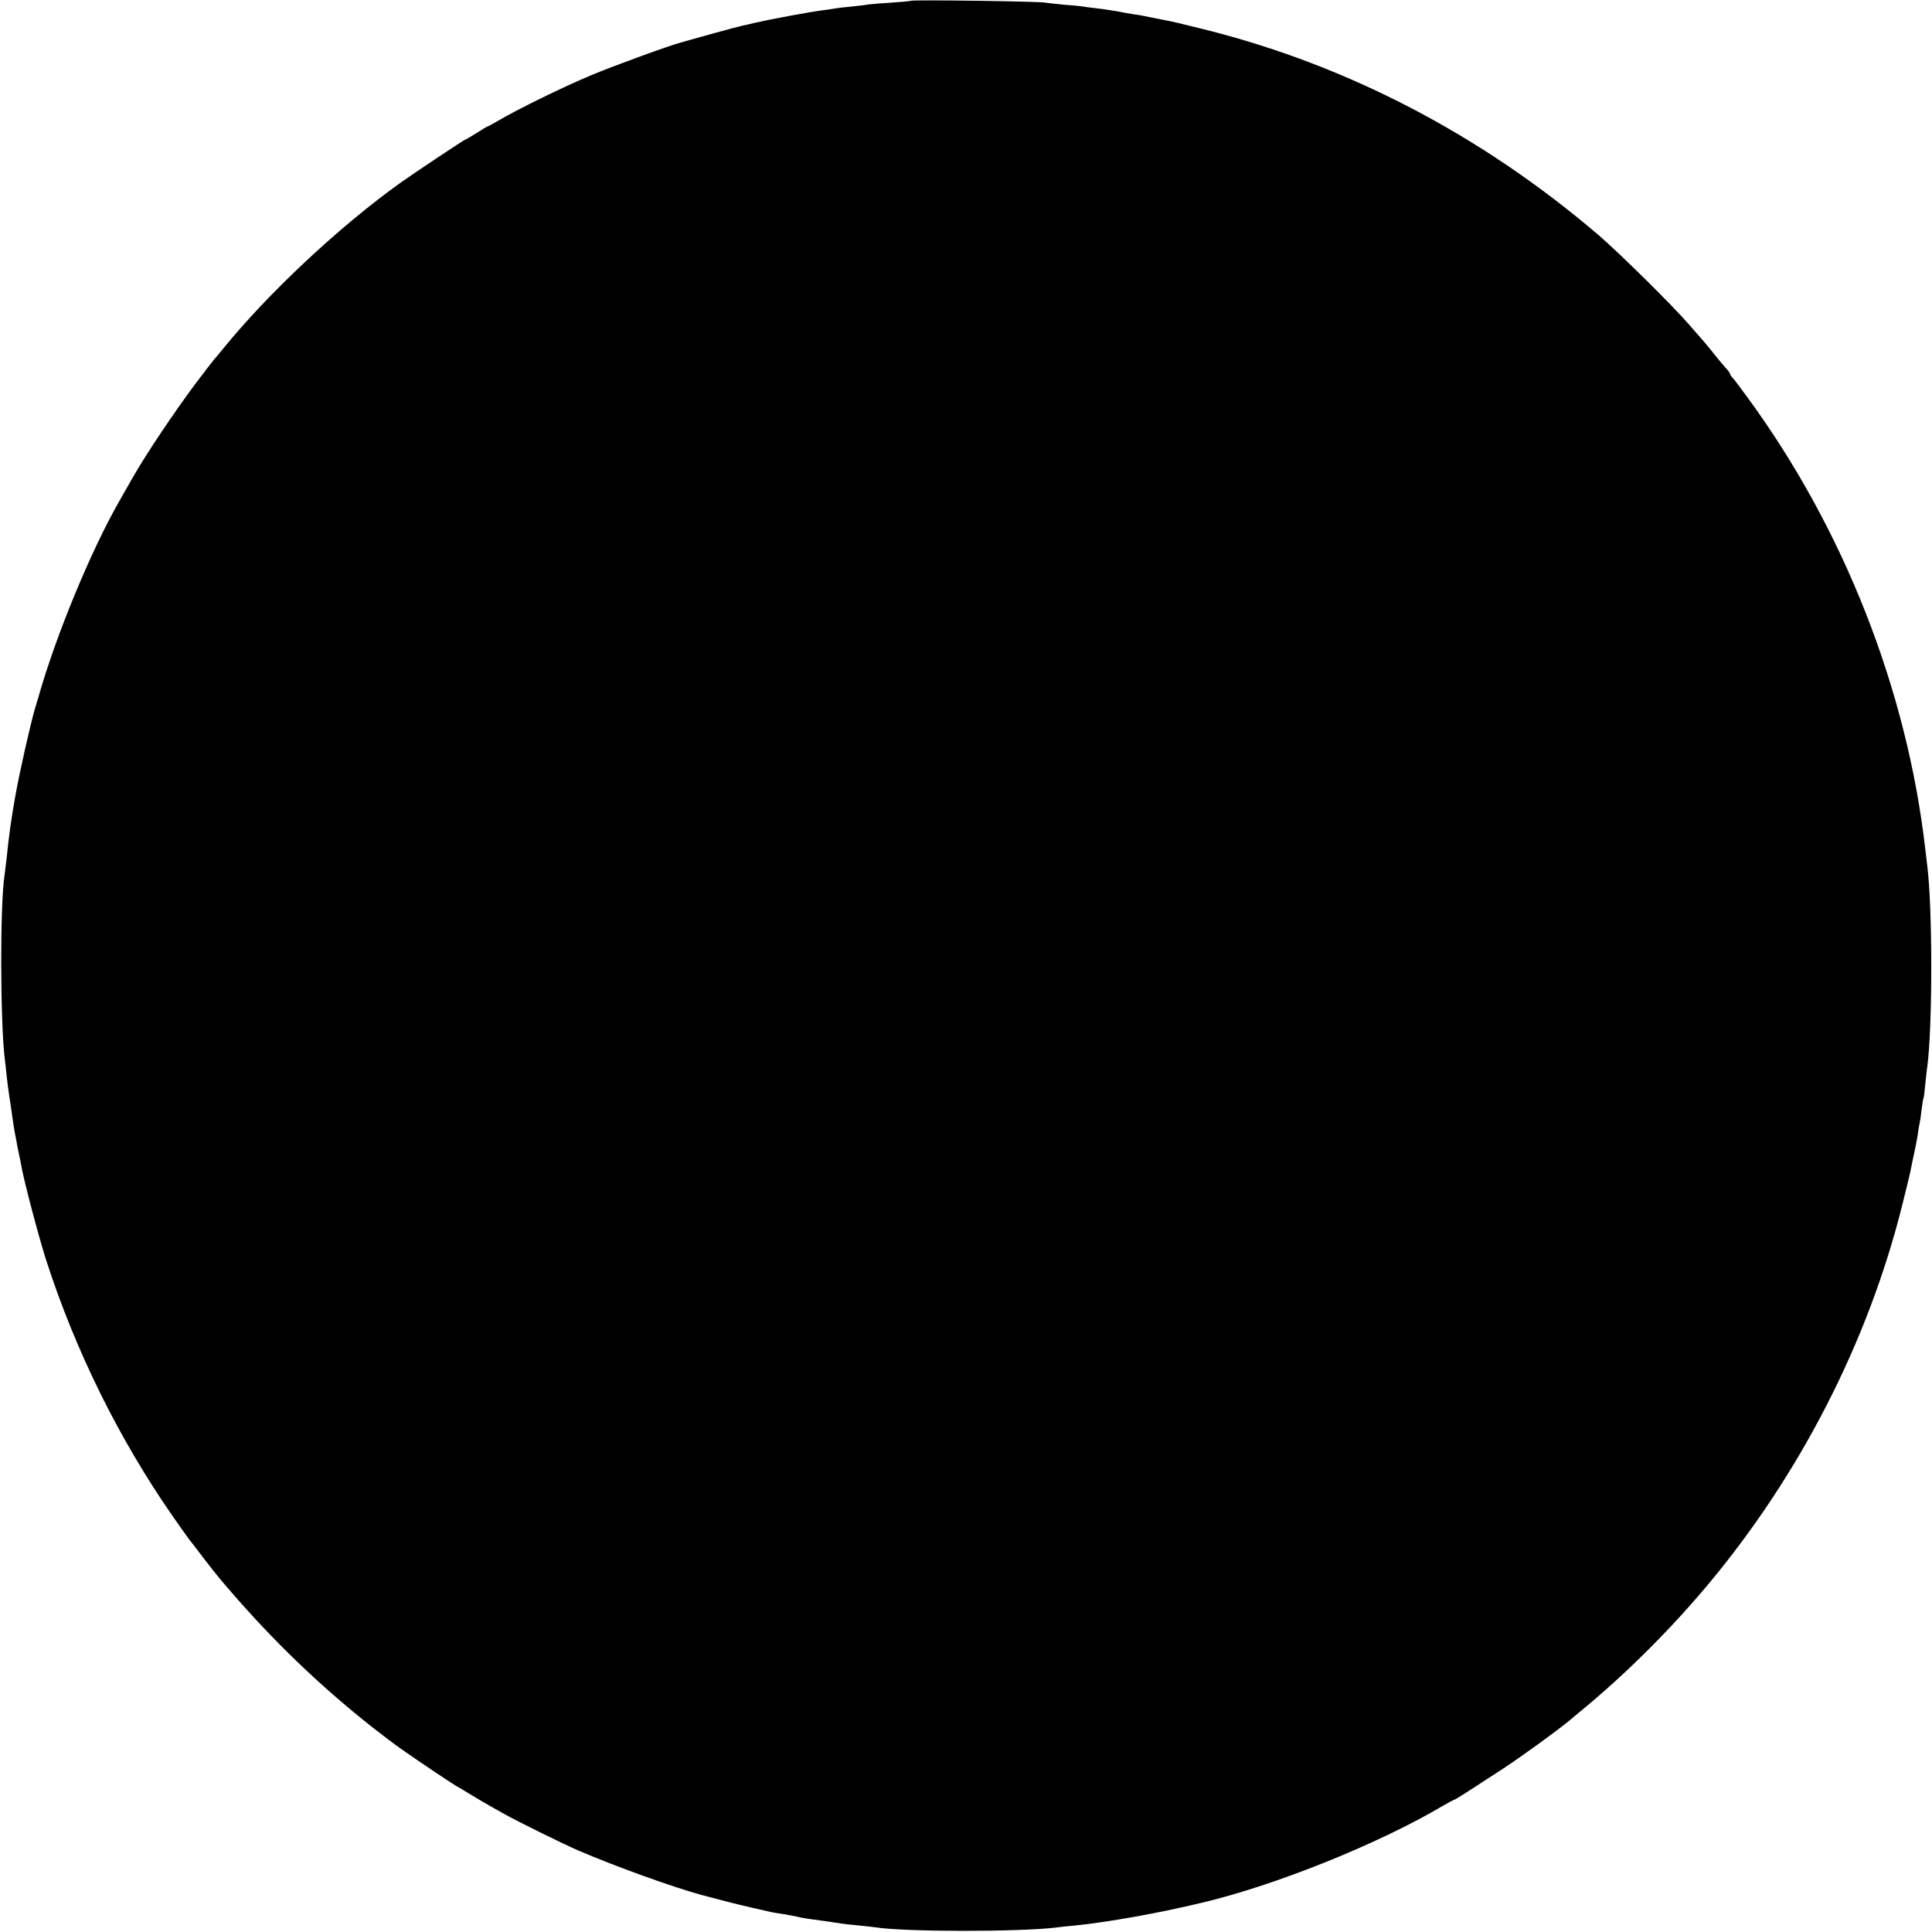
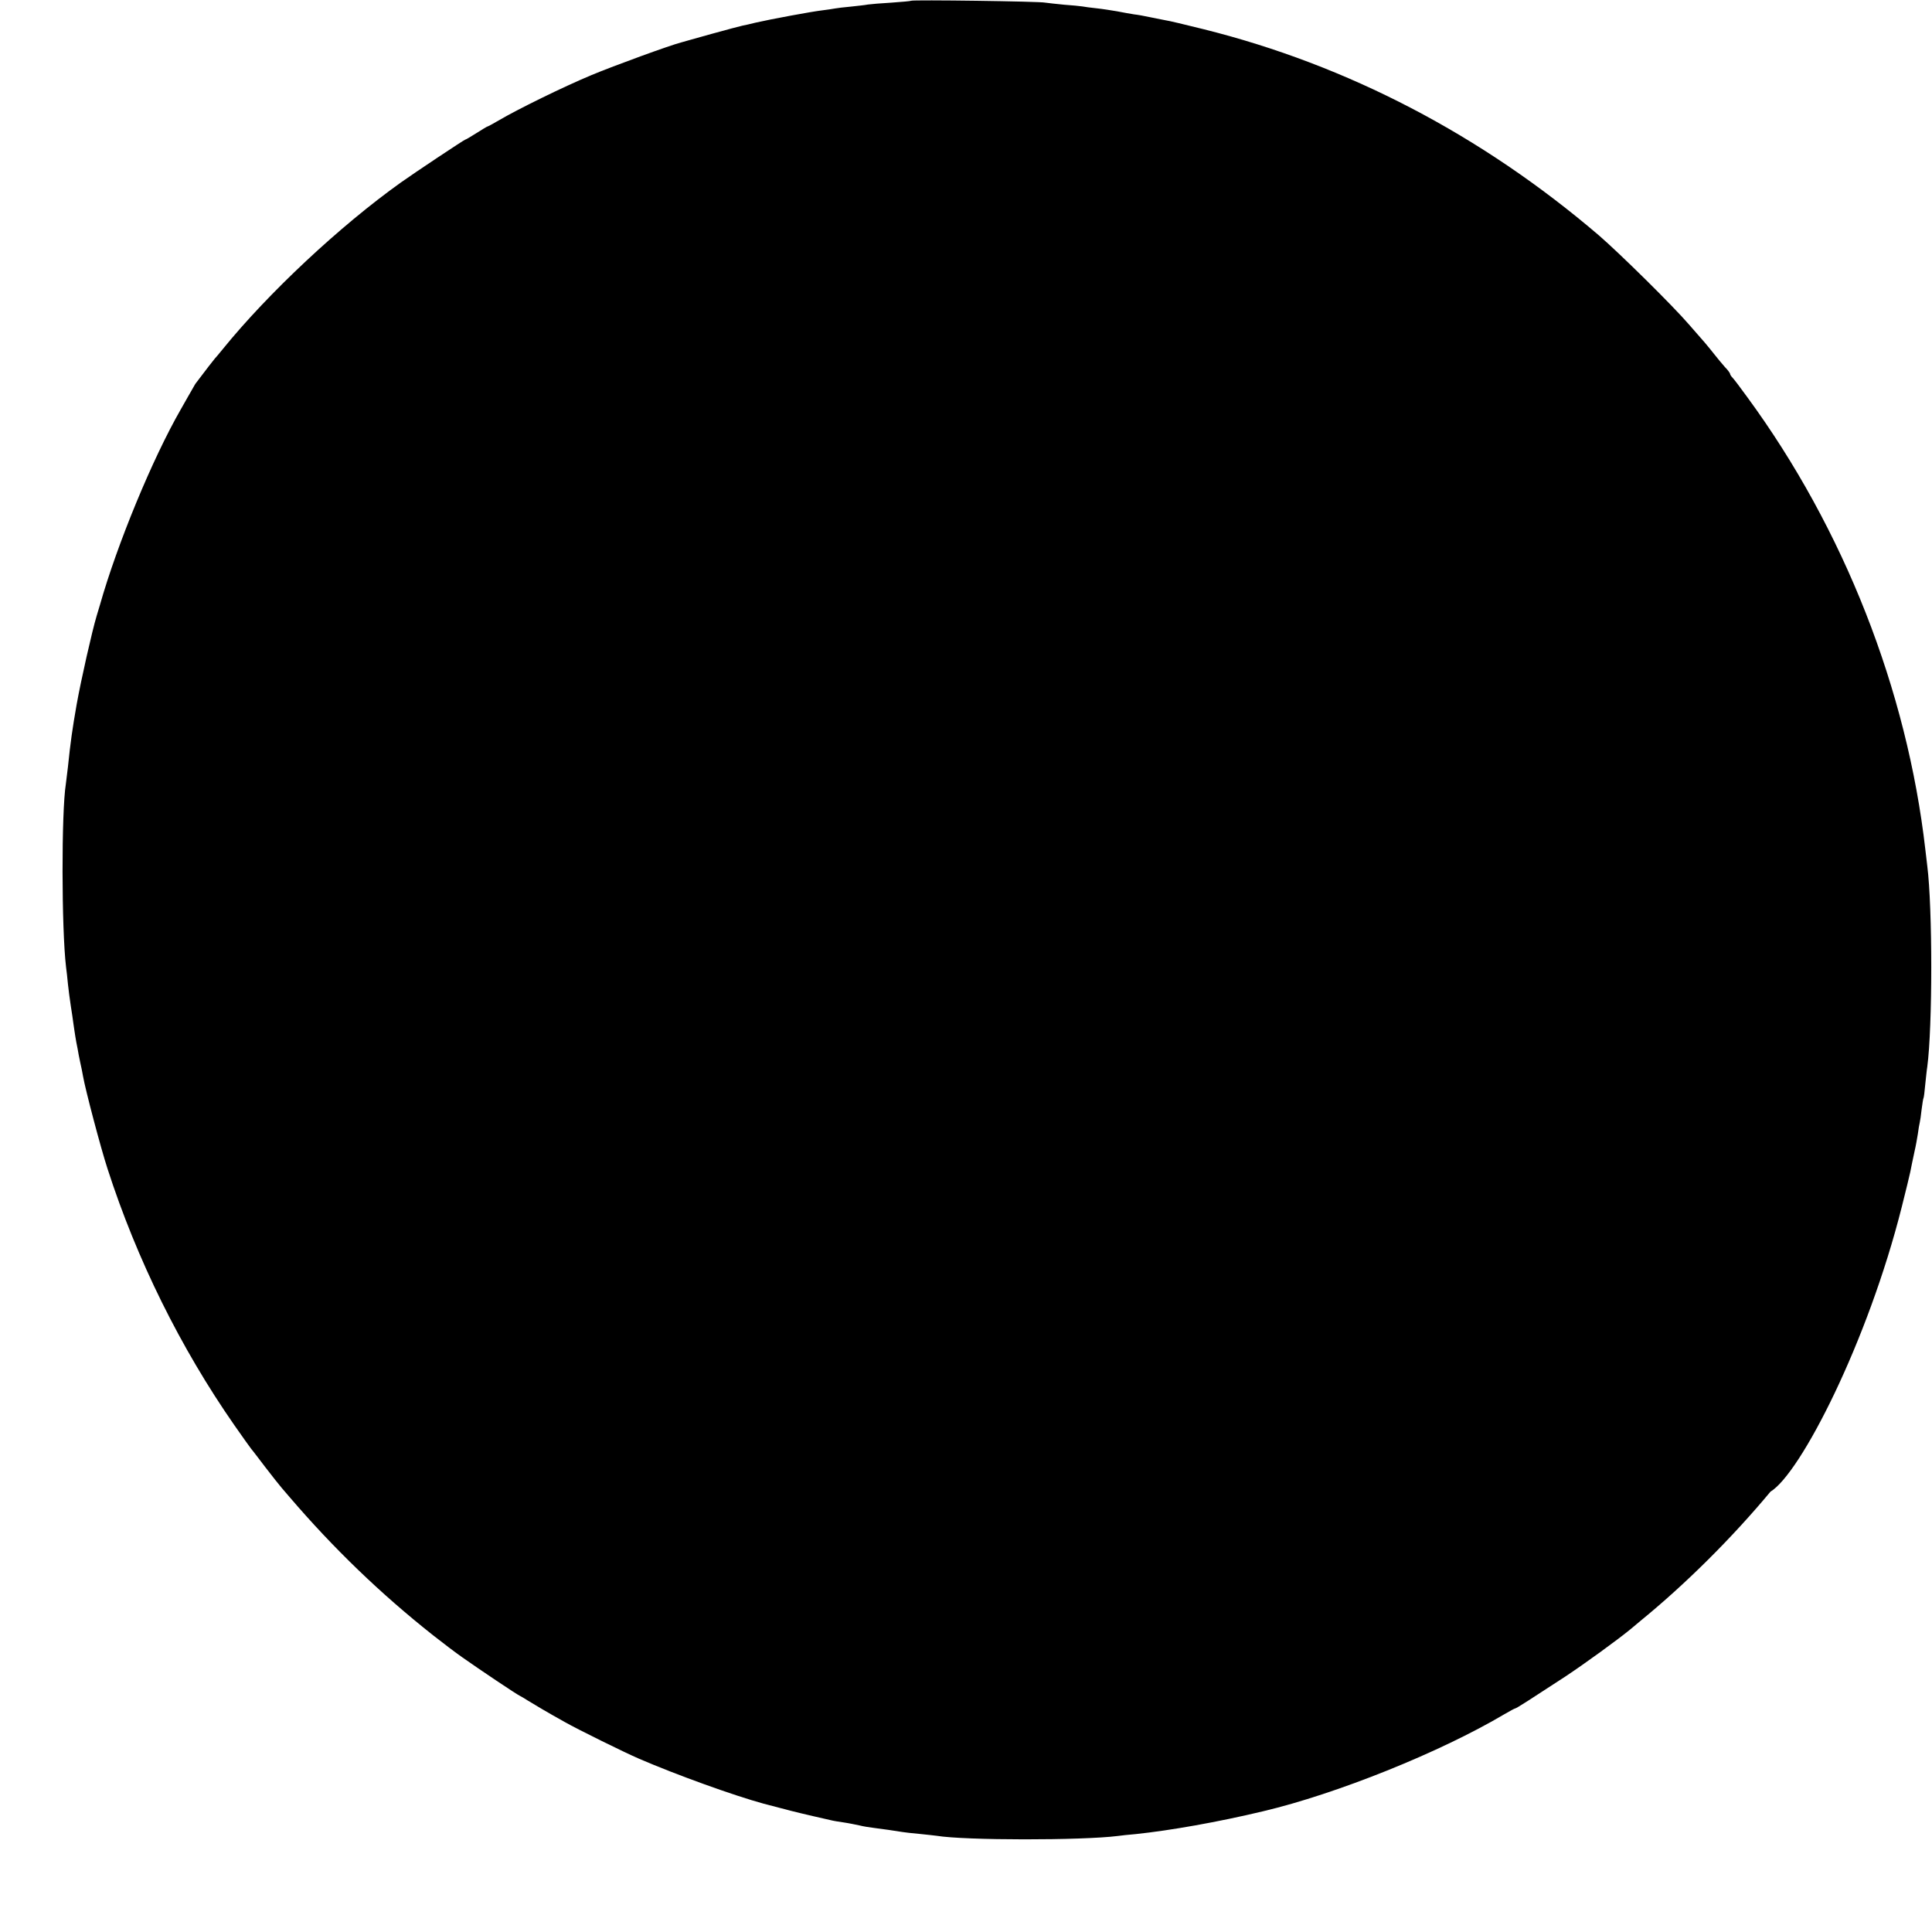
<svg xmlns="http://www.w3.org/2000/svg" version="1" width="1365.333" height="1365.333" viewBox="0 0 1024 1024">
-   <path d="M482.9.4c-.2.2-4.9.6-10.4 1-5.5.3-11.1.8-12.5 1-1.4.3-5.4.7-9 1.1-3.6.3-7.4.8-8.5 1-1.1.2-4.2.7-6.8 1-5.3.6-27.4 4.7-35.2 6.5-2.7.7-5.9 1.4-7 1.6-1.1.2-8.5 2.2-16.5 4.4-8 2.3-15.2 4.2-16 4.5-5.9 1.5-35.8 12.4-47.5 17.3-15.1 6.3-39.3 18.2-49.3 24.1-2.9 1.7-5.5 3.1-5.7 3.1-.3 0-2.9 1.6-5.9 3.5-3 1.9-5.7 3.5-6 3.5-.5 0-27.1 17.7-34.1 22.7-32.4 23.1-70.4 58.7-94.4 88.3-2 2.5-3.9 4.7-4.2 5-.3.3-5 6.3-10.4 13.5C92.9 217.7 77.8 240.1 71 252c-2.4 4.1-5.8 10.2-7.7 13.5-15 26.1-33.7 71.4-42.8 103.5-.1.3-.9 3-1.8 6-2.4 8-8.2 33.6-10.6 47-2.3 13.2-3.2 19.5-4.6 33-.4 3.6-.9 7.6-1.1 9-2.4 15-2.3 76.7.1 97 .3 1.9.7 6 1 9 .3 3 1 8.2 1.5 11.5.5 3.3 1.2 7.6 1.4 9.5.3 1.9.7 5 1 6.7.3 1.8.8 4.8 1.2 6.5.3 1.8.9 5.1 1.4 7.3.5 2.2 1.2 5.5 1.5 7.4 1.2 7 9.4 38.1 13 49.1 15.5 48 38.6 94.8 67.3 136 4.4 6.3 8.4 11.9 8.9 12.5.5.5 3.8 4.9 7.4 9.6 3.6 4.7 7.5 9.6 8.7 11 1.1 1.3 3 3.5 4.2 4.9 23.3 27.2 48.2 51.2 76 73.2 5.2 4.1 12.2 9.4 15.5 11.7 9.5 6.7 28.9 19.7 30.5 20.4.8.4 2.7 1.5 4.2 2.5 2.4 1.5 10.6 6.4 19.8 11.5 6.7 3.8 31.2 15.9 39.3 19.4 19.7 8.5 50.2 19.5 66 23.8 13.2 3.5 16.7 4.4 26.2 6.6 5.5 1.3 10.2 2.3 10.5 2.4.3.1 2.8.5 5.5.9 2.8.4 6.6 1.2 8.5 1.6 1.9.5 5.6 1.1 8.2 1.4 4.5.6 9.9 1.3 14.6 2.1 1.3.2 5.3.7 9 1 3.7.4 7.8.8 9.1 1 15.1 2.5 77 2.5 96.1.1 1.4-.2 5.7-.7 9.5-1 18.2-1.9 43.7-6.4 67.5-12.1 38.9-9.2 93.7-31.2 127.8-51.4 2.9-1.7 5.5-3.1 5.8-3.1.6 0 8.5-5.1 26.4-16.8 10.7-7.1 27.5-19.3 34.6-25.1 1.7-1.4 4.2-3.5 5.5-4.6 24.1-19.7 48.4-43.9 68.8-68.4C954.3 781 990 711.2 1008 639.6c2.2-8.7 4.2-17 4.5-18.5.6-3.1 1-5 2.3-11.1.6-2.5 1.3-6.5 1.7-9 .3-2.5.8-5.2 1-6 .2-.8.7-4 1-7 .4-3 .8-5.7 1-6 .2-.3.6-3.5.9-7 .4-3.6.8-7.9 1.1-9.6 2.8-21.1 2.8-84.3 0-106.4-.2-1.9-.7-5.8-1-8.5-9.7-84.9-43.2-170.2-94.4-240-3.6-5-7.1-9.6-7.8-10.3-.7-.7-1.3-1.6-1.3-2 0-.4-1.2-2.1-2.8-3.7-1.5-1.7-3.9-4.6-5.4-6.5-1.5-1.9-3.9-4.9-5.3-6.5-1.5-1.7-5.2-5.9-8.3-9.5-8.6-10-36.6-37.6-47.7-47.2C785.2 71.5 714.2 34.5 638 15.5c-9.6-2.4-18.8-4.6-20.5-4.8-1.6-.3-5.2-1-8-1.6-2.7-.6-6.6-1.3-8.5-1.5-1.9-.3-5.9-1-8.9-1.6-3-.5-7.9-1.3-10.9-1.6-3.1-.3-6.5-.8-7.6-1-1.2-.2-5.5-.6-9.6-.9-4.1-.4-8.6-.9-10-1.1-2.8-.7-70.5-1.6-71.1-1z" />
+   <path d="M482.9.4c-.2.2-4.9.6-10.4 1-5.5.3-11.1.8-12.5 1-1.4.3-5.4.7-9 1.1-3.6.3-7.4.8-8.5 1-1.1.2-4.2.7-6.8 1-5.3.6-27.4 4.7-35.2 6.5-2.7.7-5.9 1.4-7 1.6-1.1.2-8.5 2.2-16.5 4.4-8 2.3-15.2 4.2-16 4.5-5.9 1.5-35.8 12.4-47.5 17.3-15.1 6.3-39.3 18.2-49.3 24.1-2.9 1.7-5.5 3.1-5.7 3.1-.3 0-2.9 1.6-5.9 3.5-3 1.9-5.7 3.5-6 3.5-.5 0-27.1 17.7-34.1 22.7-32.4 23.1-70.4 58.7-94.4 88.3-2 2.5-3.9 4.7-4.2 5-.3.3-5 6.3-10.4 13.5c-2.4 4.1-5.8 10.2-7.7 13.5-15 26.1-33.7 71.4-42.8 103.5-.1.3-.9 3-1.8 6-2.4 8-8.2 33.6-10.6 47-2.3 13.2-3.2 19.5-4.6 33-.4 3.6-.9 7.6-1.1 9-2.4 15-2.3 76.7.1 97 .3 1.9.7 6 1 9 .3 3 1 8.2 1.5 11.5.5 3.3 1.2 7.6 1.4 9.5.3 1.9.7 5 1 6.7.3 1.8.8 4.8 1.2 6.5.3 1.8.9 5.1 1.4 7.3.5 2.2 1.2 5.5 1.5 7.4 1.2 7 9.4 38.1 13 49.1 15.5 48 38.6 94.8 67.3 136 4.4 6.3 8.4 11.9 8.9 12.5.5.5 3.8 4.9 7.4 9.6 3.6 4.7 7.5 9.6 8.7 11 1.1 1.3 3 3.5 4.2 4.9 23.3 27.2 48.2 51.2 76 73.2 5.2 4.1 12.2 9.4 15.5 11.7 9.5 6.7 28.9 19.7 30.5 20.4.8.4 2.7 1.5 4.2 2.5 2.4 1.5 10.6 6.4 19.8 11.5 6.7 3.8 31.2 15.9 39.3 19.4 19.7 8.5 50.2 19.5 66 23.8 13.2 3.5 16.7 4.4 26.2 6.6 5.5 1.3 10.2 2.3 10.5 2.4.3.1 2.8.5 5.5.9 2.8.4 6.6 1.2 8.5 1.6 1.9.5 5.6 1.1 8.2 1.4 4.5.6 9.9 1.3 14.6 2.1 1.3.2 5.3.7 9 1 3.7.4 7.8.8 9.1 1 15.1 2.5 77 2.5 96.1.1 1.4-.2 5.7-.7 9.5-1 18.2-1.9 43.7-6.4 67.5-12.1 38.9-9.2 93.7-31.2 127.8-51.4 2.9-1.7 5.5-3.1 5.8-3.1.6 0 8.5-5.1 26.4-16.8 10.7-7.1 27.5-19.3 34.6-25.1 1.7-1.4 4.2-3.5 5.5-4.6 24.1-19.7 48.4-43.9 68.8-68.4C954.3 781 990 711.2 1008 639.6c2.2-8.7 4.2-17 4.5-18.5.6-3.1 1-5 2.3-11.1.6-2.5 1.3-6.5 1.7-9 .3-2.5.8-5.2 1-6 .2-.8.7-4 1-7 .4-3 .8-5.7 1-6 .2-.3.6-3.5.9-7 .4-3.6.8-7.9 1.1-9.6 2.8-21.1 2.8-84.3 0-106.4-.2-1.9-.7-5.8-1-8.5-9.7-84.9-43.2-170.2-94.4-240-3.6-5-7.1-9.6-7.8-10.3-.7-.7-1.3-1.6-1.3-2 0-.4-1.2-2.1-2.8-3.7-1.5-1.7-3.9-4.6-5.4-6.5-1.5-1.9-3.9-4.9-5.3-6.5-1.5-1.7-5.2-5.9-8.3-9.5-8.6-10-36.6-37.6-47.7-47.2C785.2 71.5 714.2 34.5 638 15.5c-9.6-2.4-18.8-4.6-20.5-4.8-1.6-.3-5.2-1-8-1.6-2.7-.6-6.6-1.3-8.5-1.5-1.9-.3-5.9-1-8.9-1.6-3-.5-7.9-1.3-10.9-1.6-3.1-.3-6.5-.8-7.6-1-1.2-.2-5.5-.6-9.6-.9-4.1-.4-8.6-.9-10-1.1-2.8-.7-70.5-1.6-71.1-1z" />
</svg>